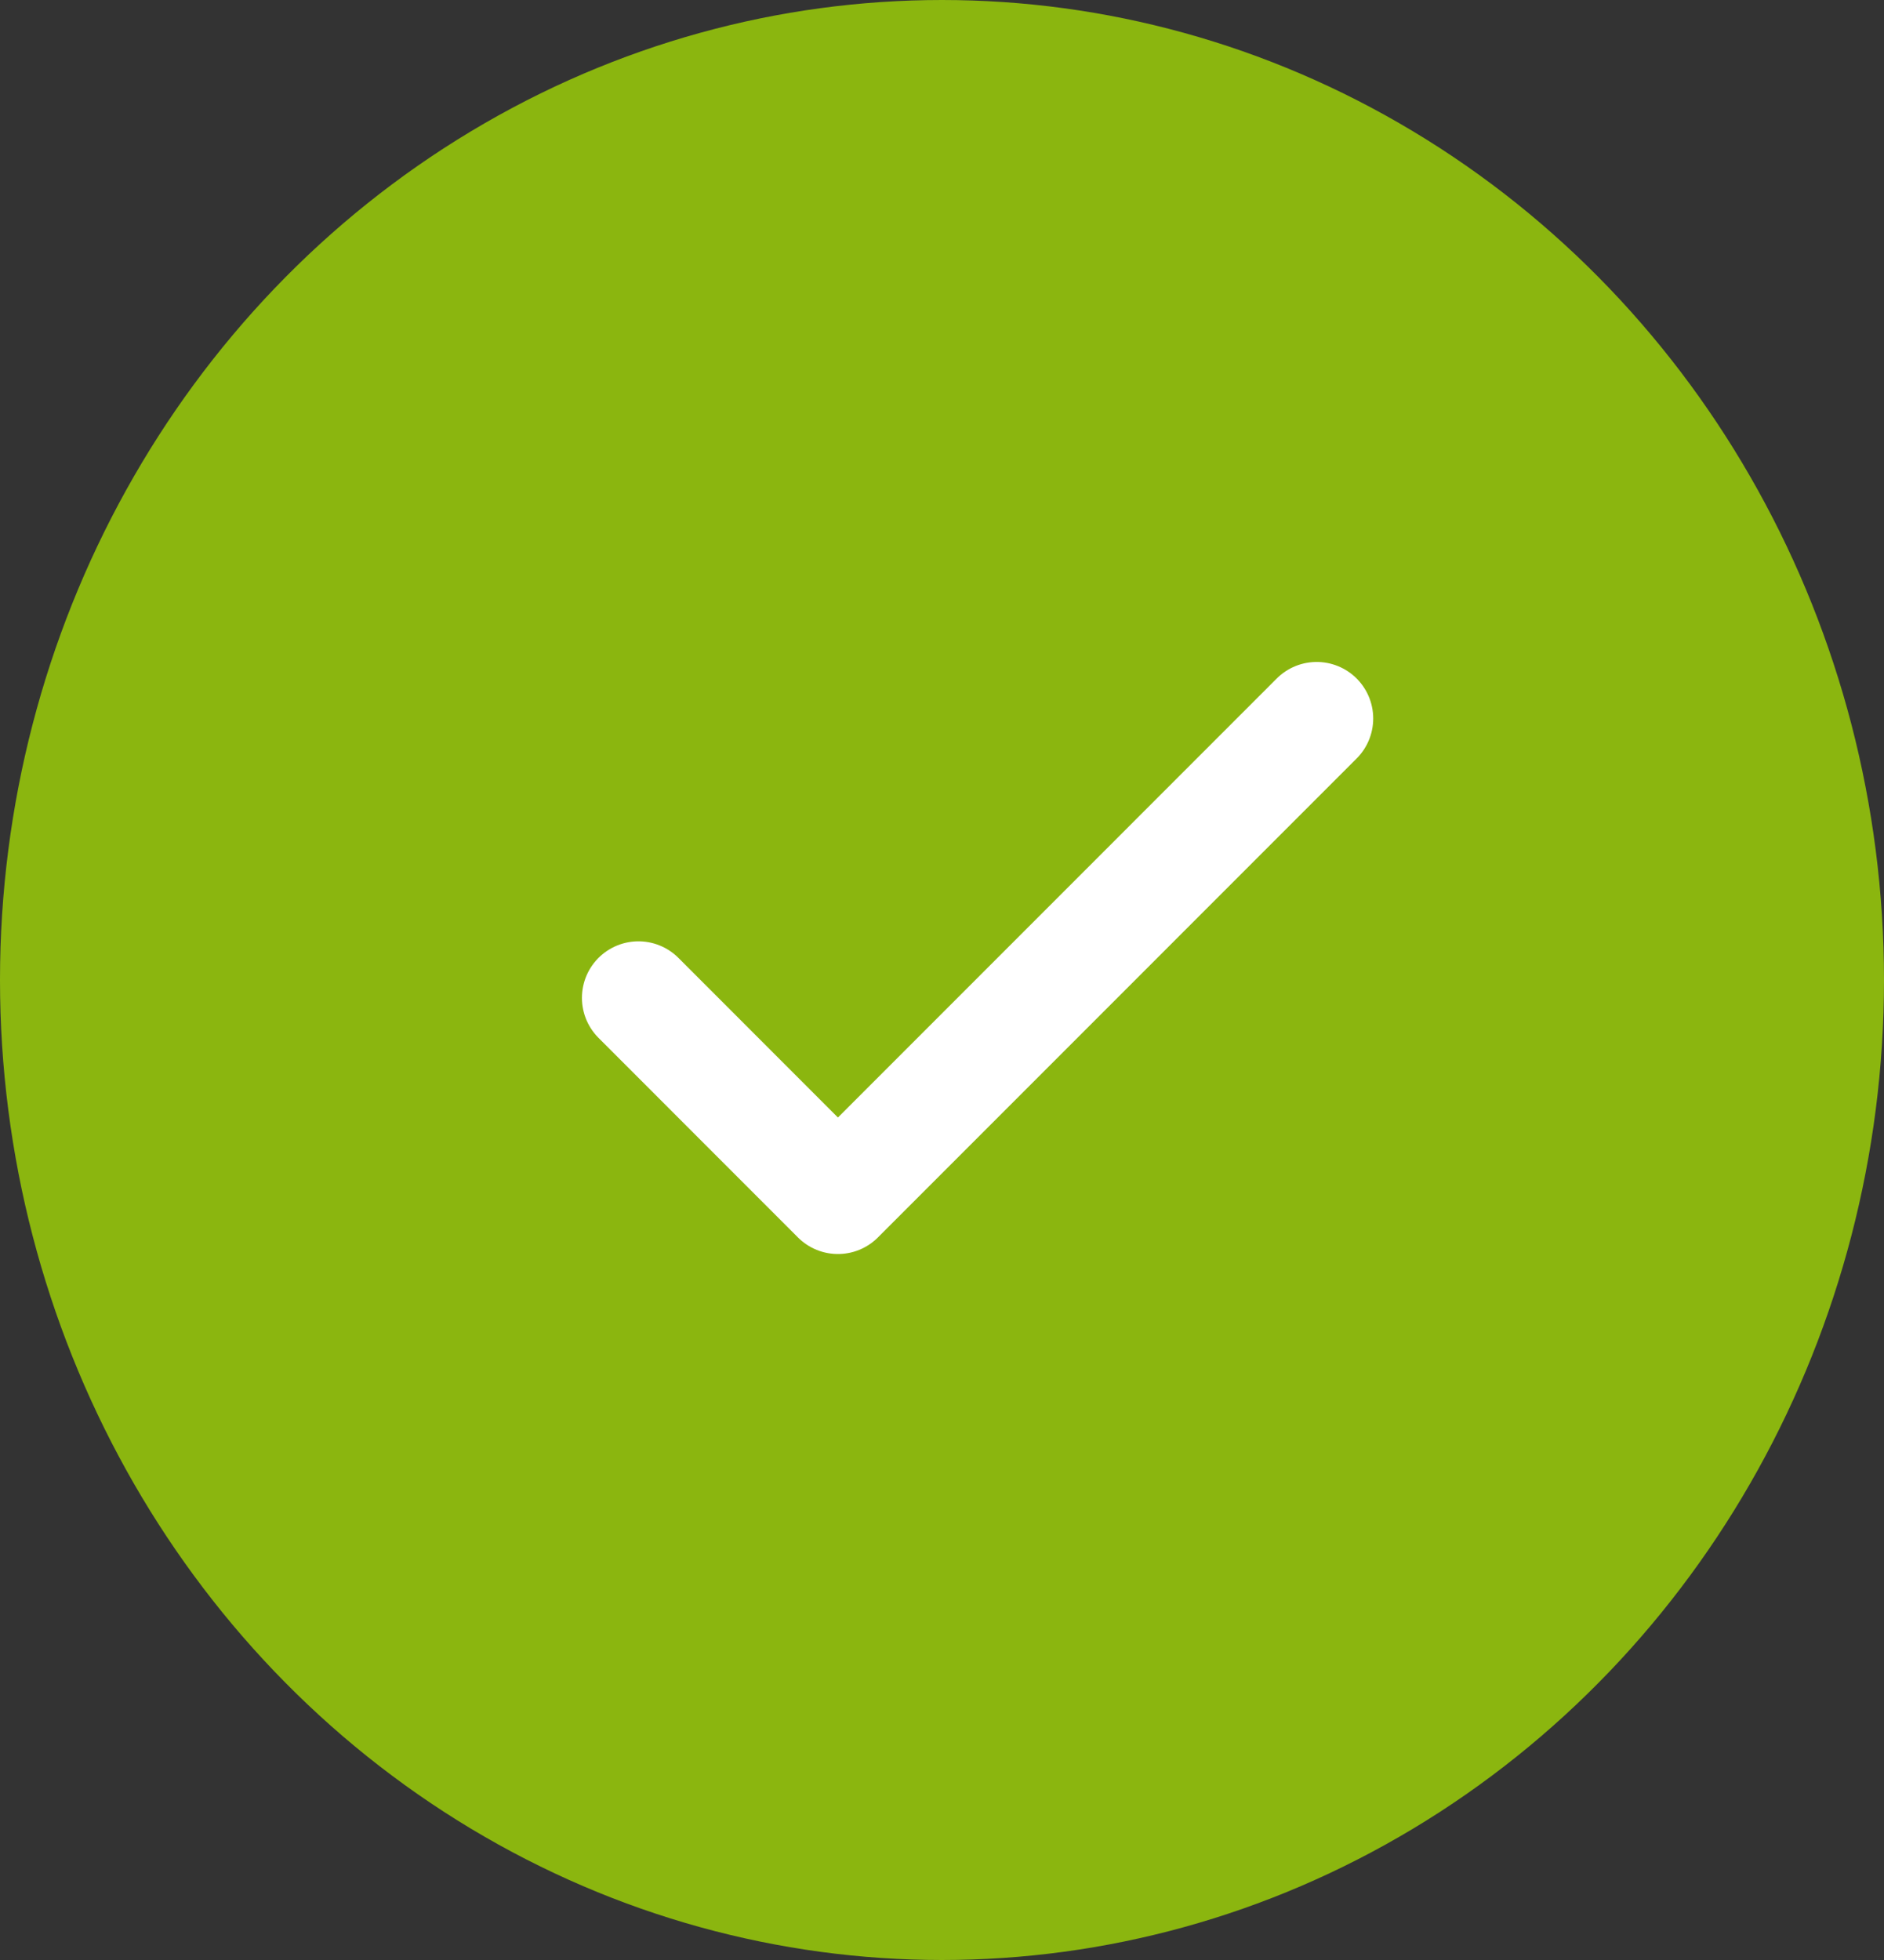
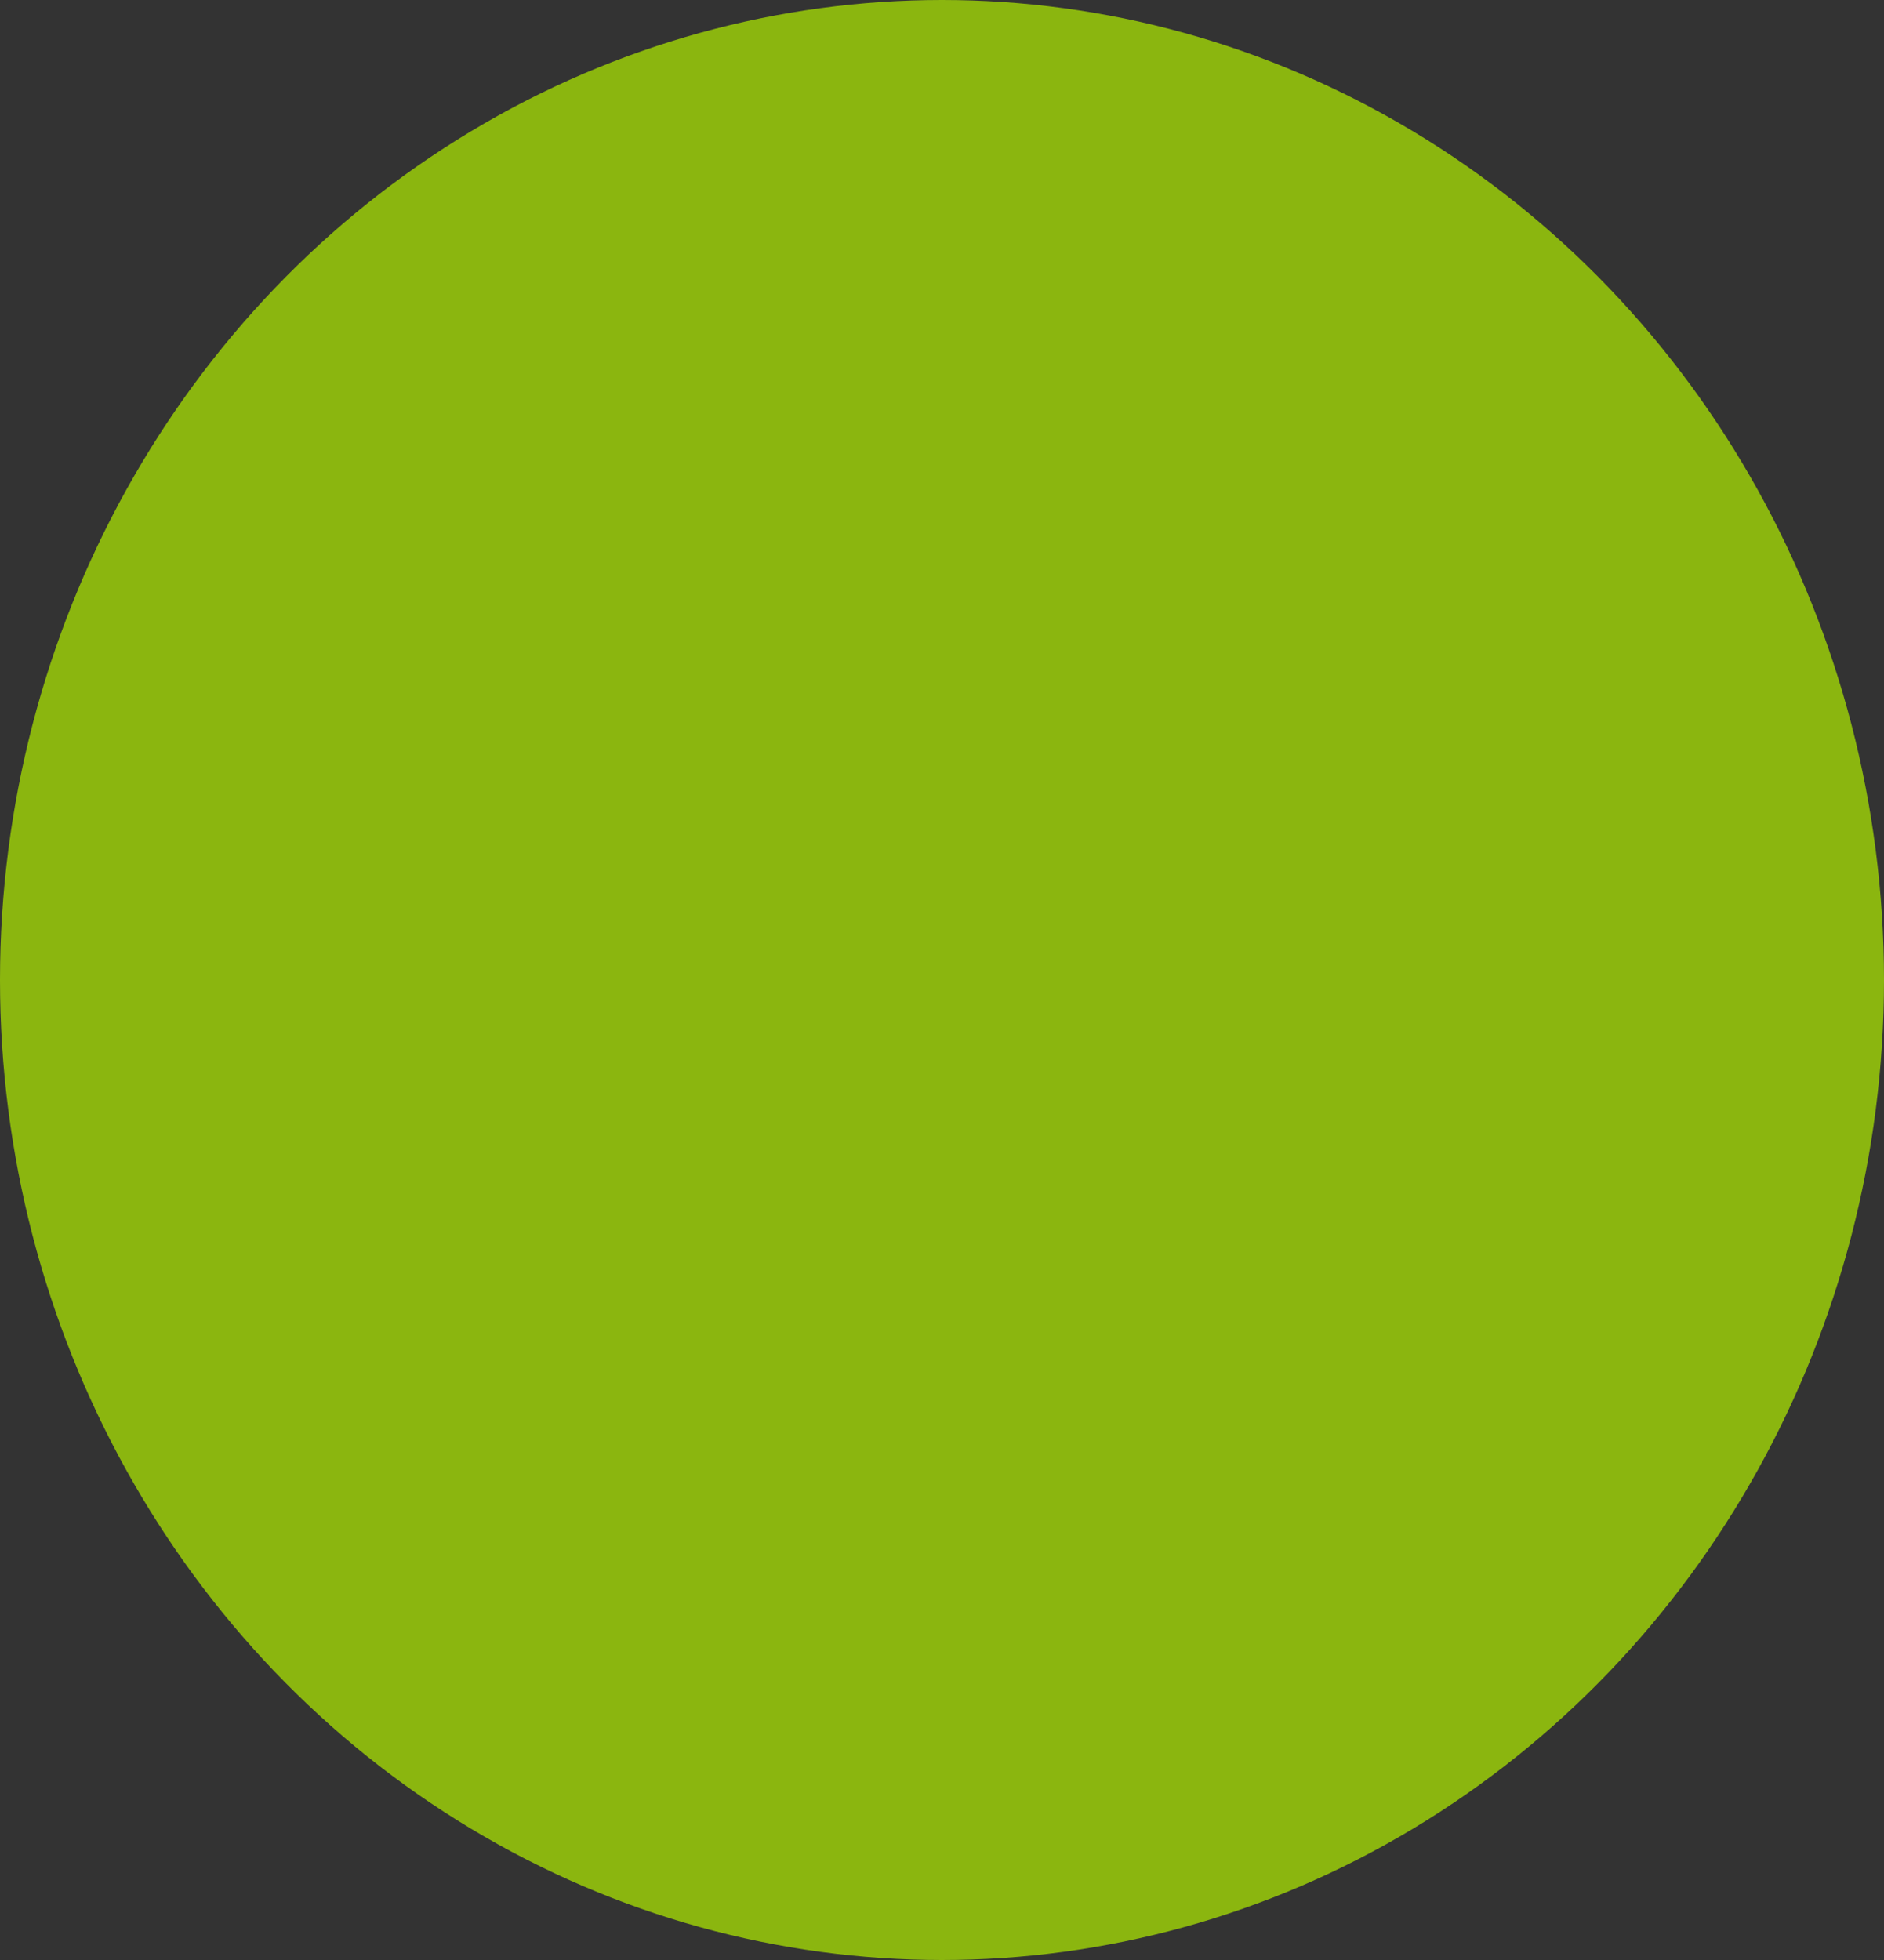
<svg xmlns="http://www.w3.org/2000/svg" viewBox="0 0 25 26">
  <rect x="0" y="0" width="25" height="26" fill="#333333" stroke="none" />
  <ellipse cx="12.5" cy="13" fill="#8bb60f" rx="12.5" ry="13" />
-   <path fill="none" stroke="#fff" stroke-linecap="round" stroke-linejoin="round" stroke-width="1.5" d="m17.472 9.531-6.353 6.354-2.647-2.648" />
</svg>